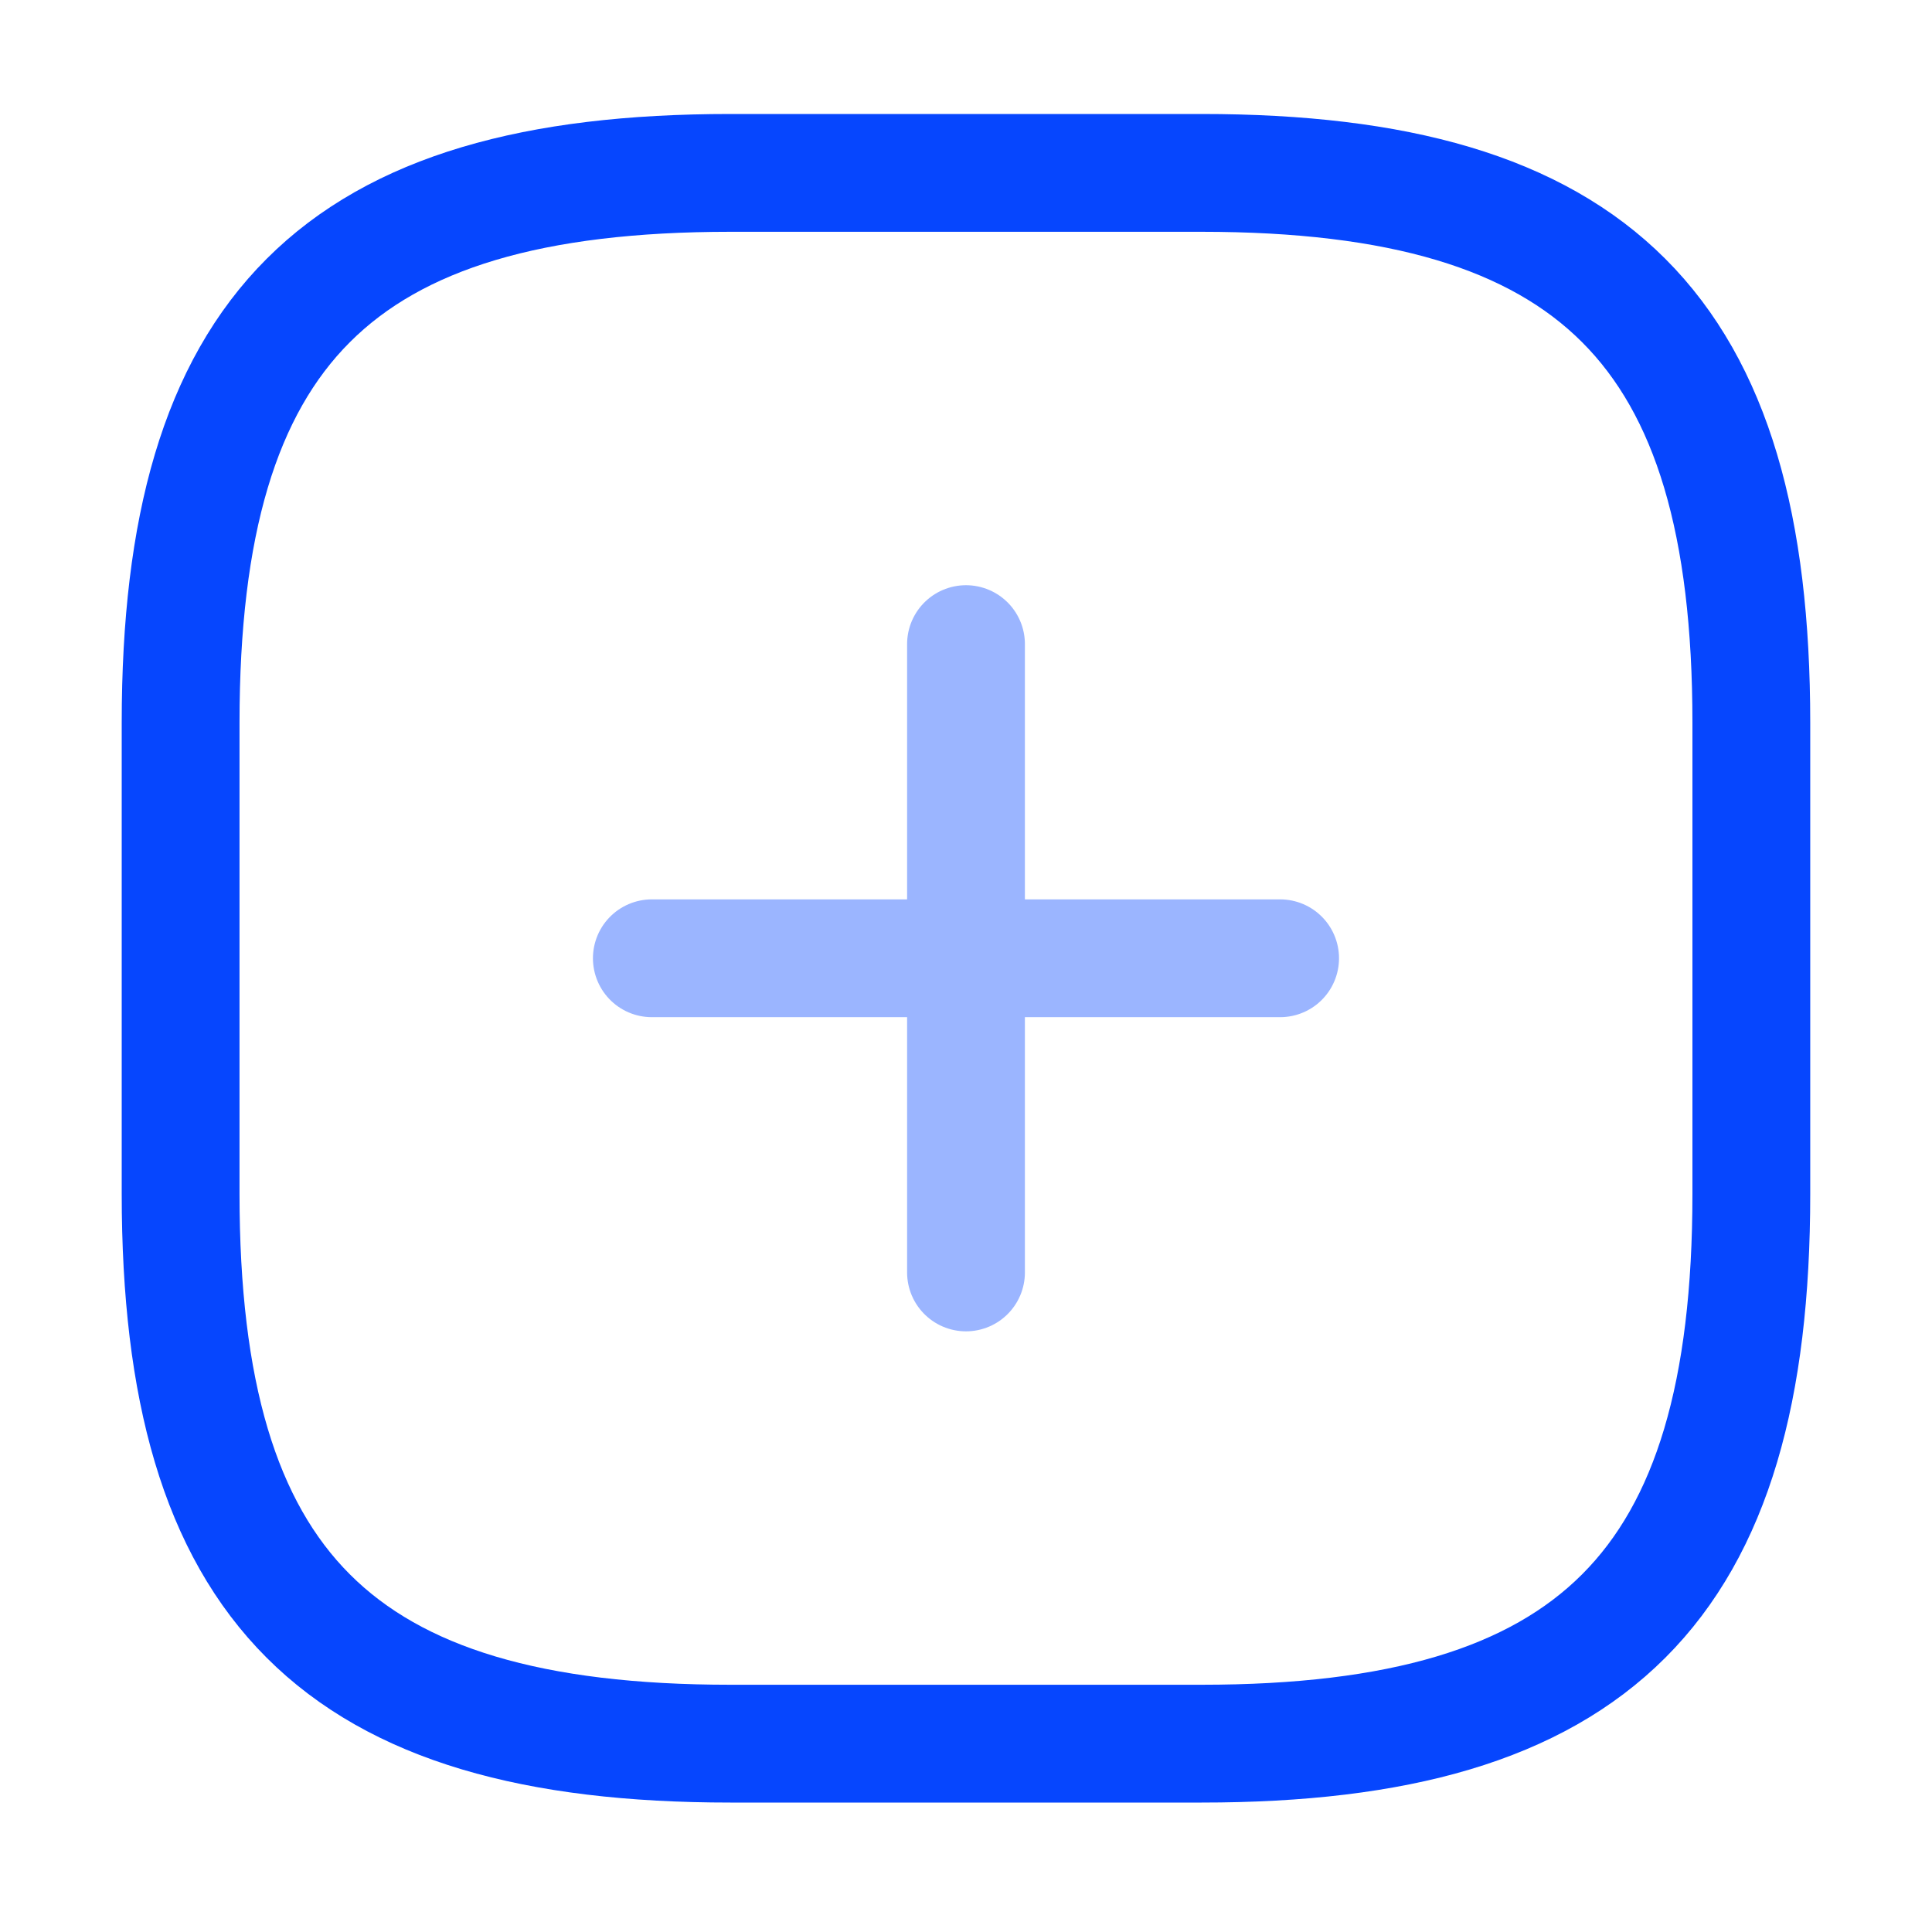
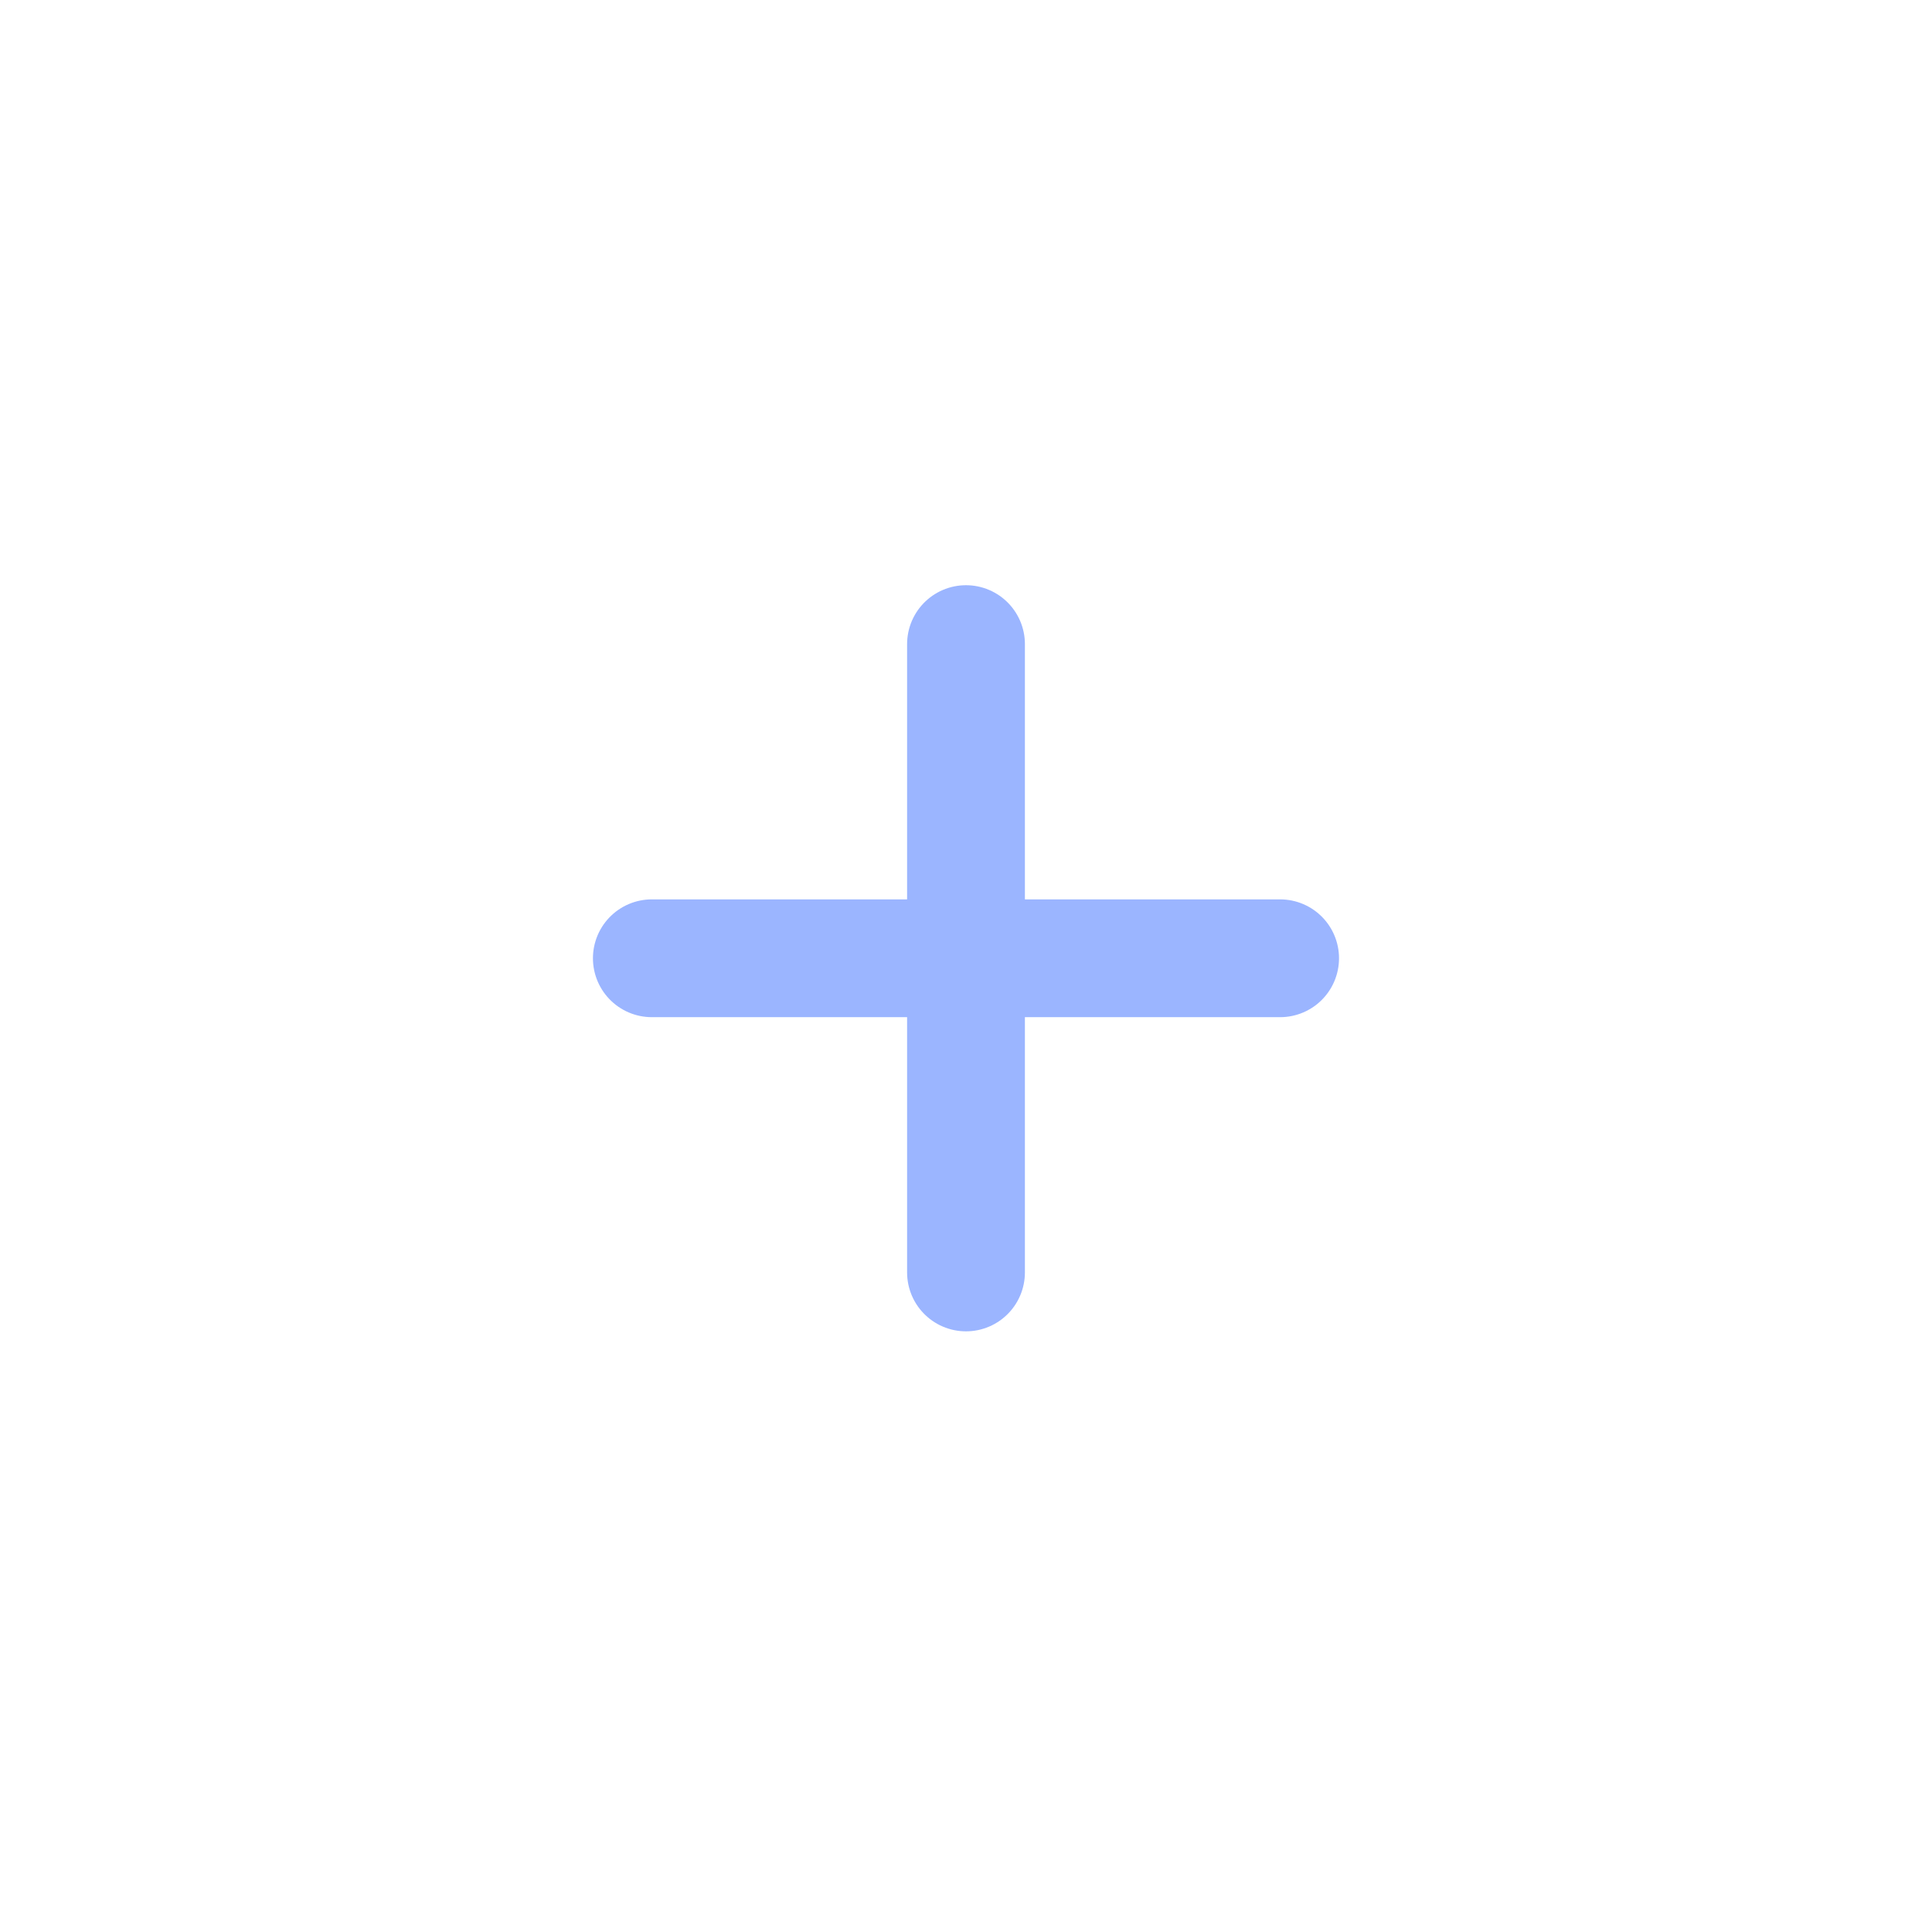
<svg xmlns="http://www.w3.org/2000/svg" width="41" height="41" viewBox="0 0 41 41" fill="none">
  <g opacity="0.4">
    <path d="M13.833 20.336H27.166" stroke="#0646FE" stroke-width="2.5" stroke-linecap="round" stroke-linejoin="round" />
    <path d="M20.5 27.003V13.669" stroke="#0646FE" stroke-width="2.5" stroke-linecap="round" stroke-linejoin="round" />
  </g>
-   <path d="M15.5 37.003H25.5C33.833 37.003 37.166 33.669 37.166 25.336V15.336C37.166 7.003 33.833 3.669 25.5 3.669H15.5C7.166 3.669 3.833 7.003 3.833 15.336V25.336C3.833 33.669 7.166 37.003 15.5 37.003Z" stroke="#0646FE" stroke-width="2.5" stroke-linecap="round" stroke-linejoin="round" />
</svg>